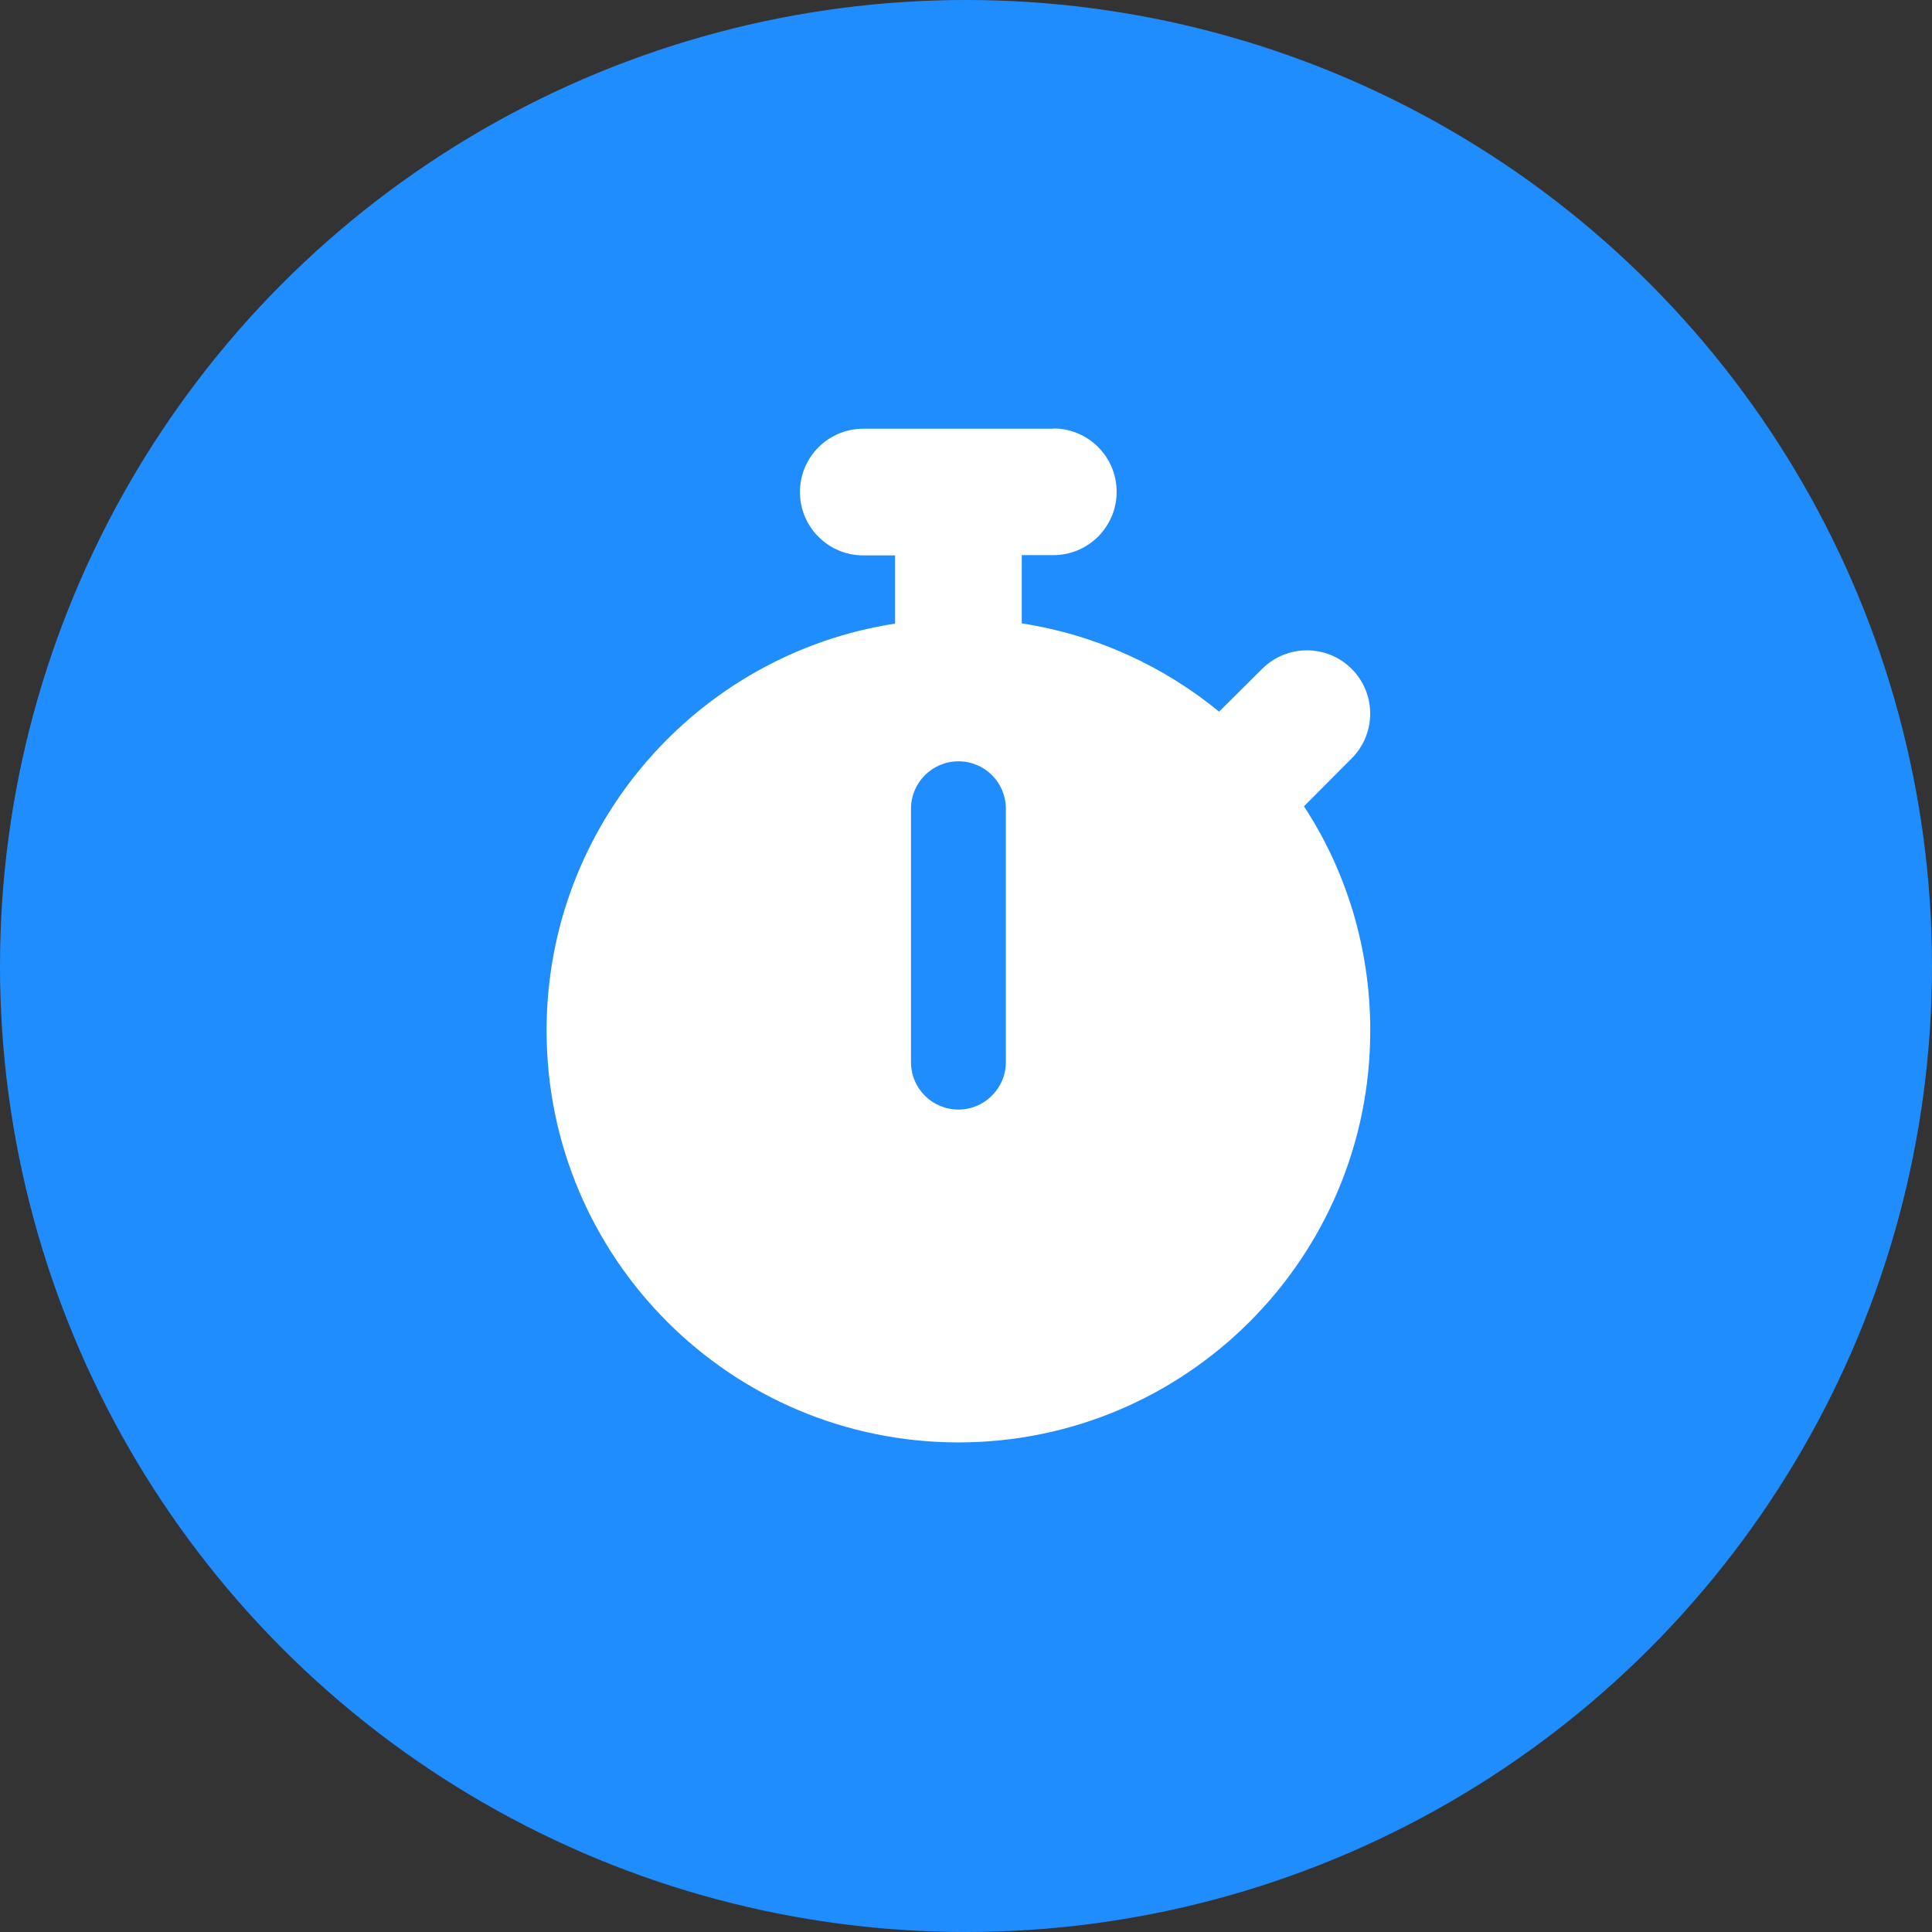
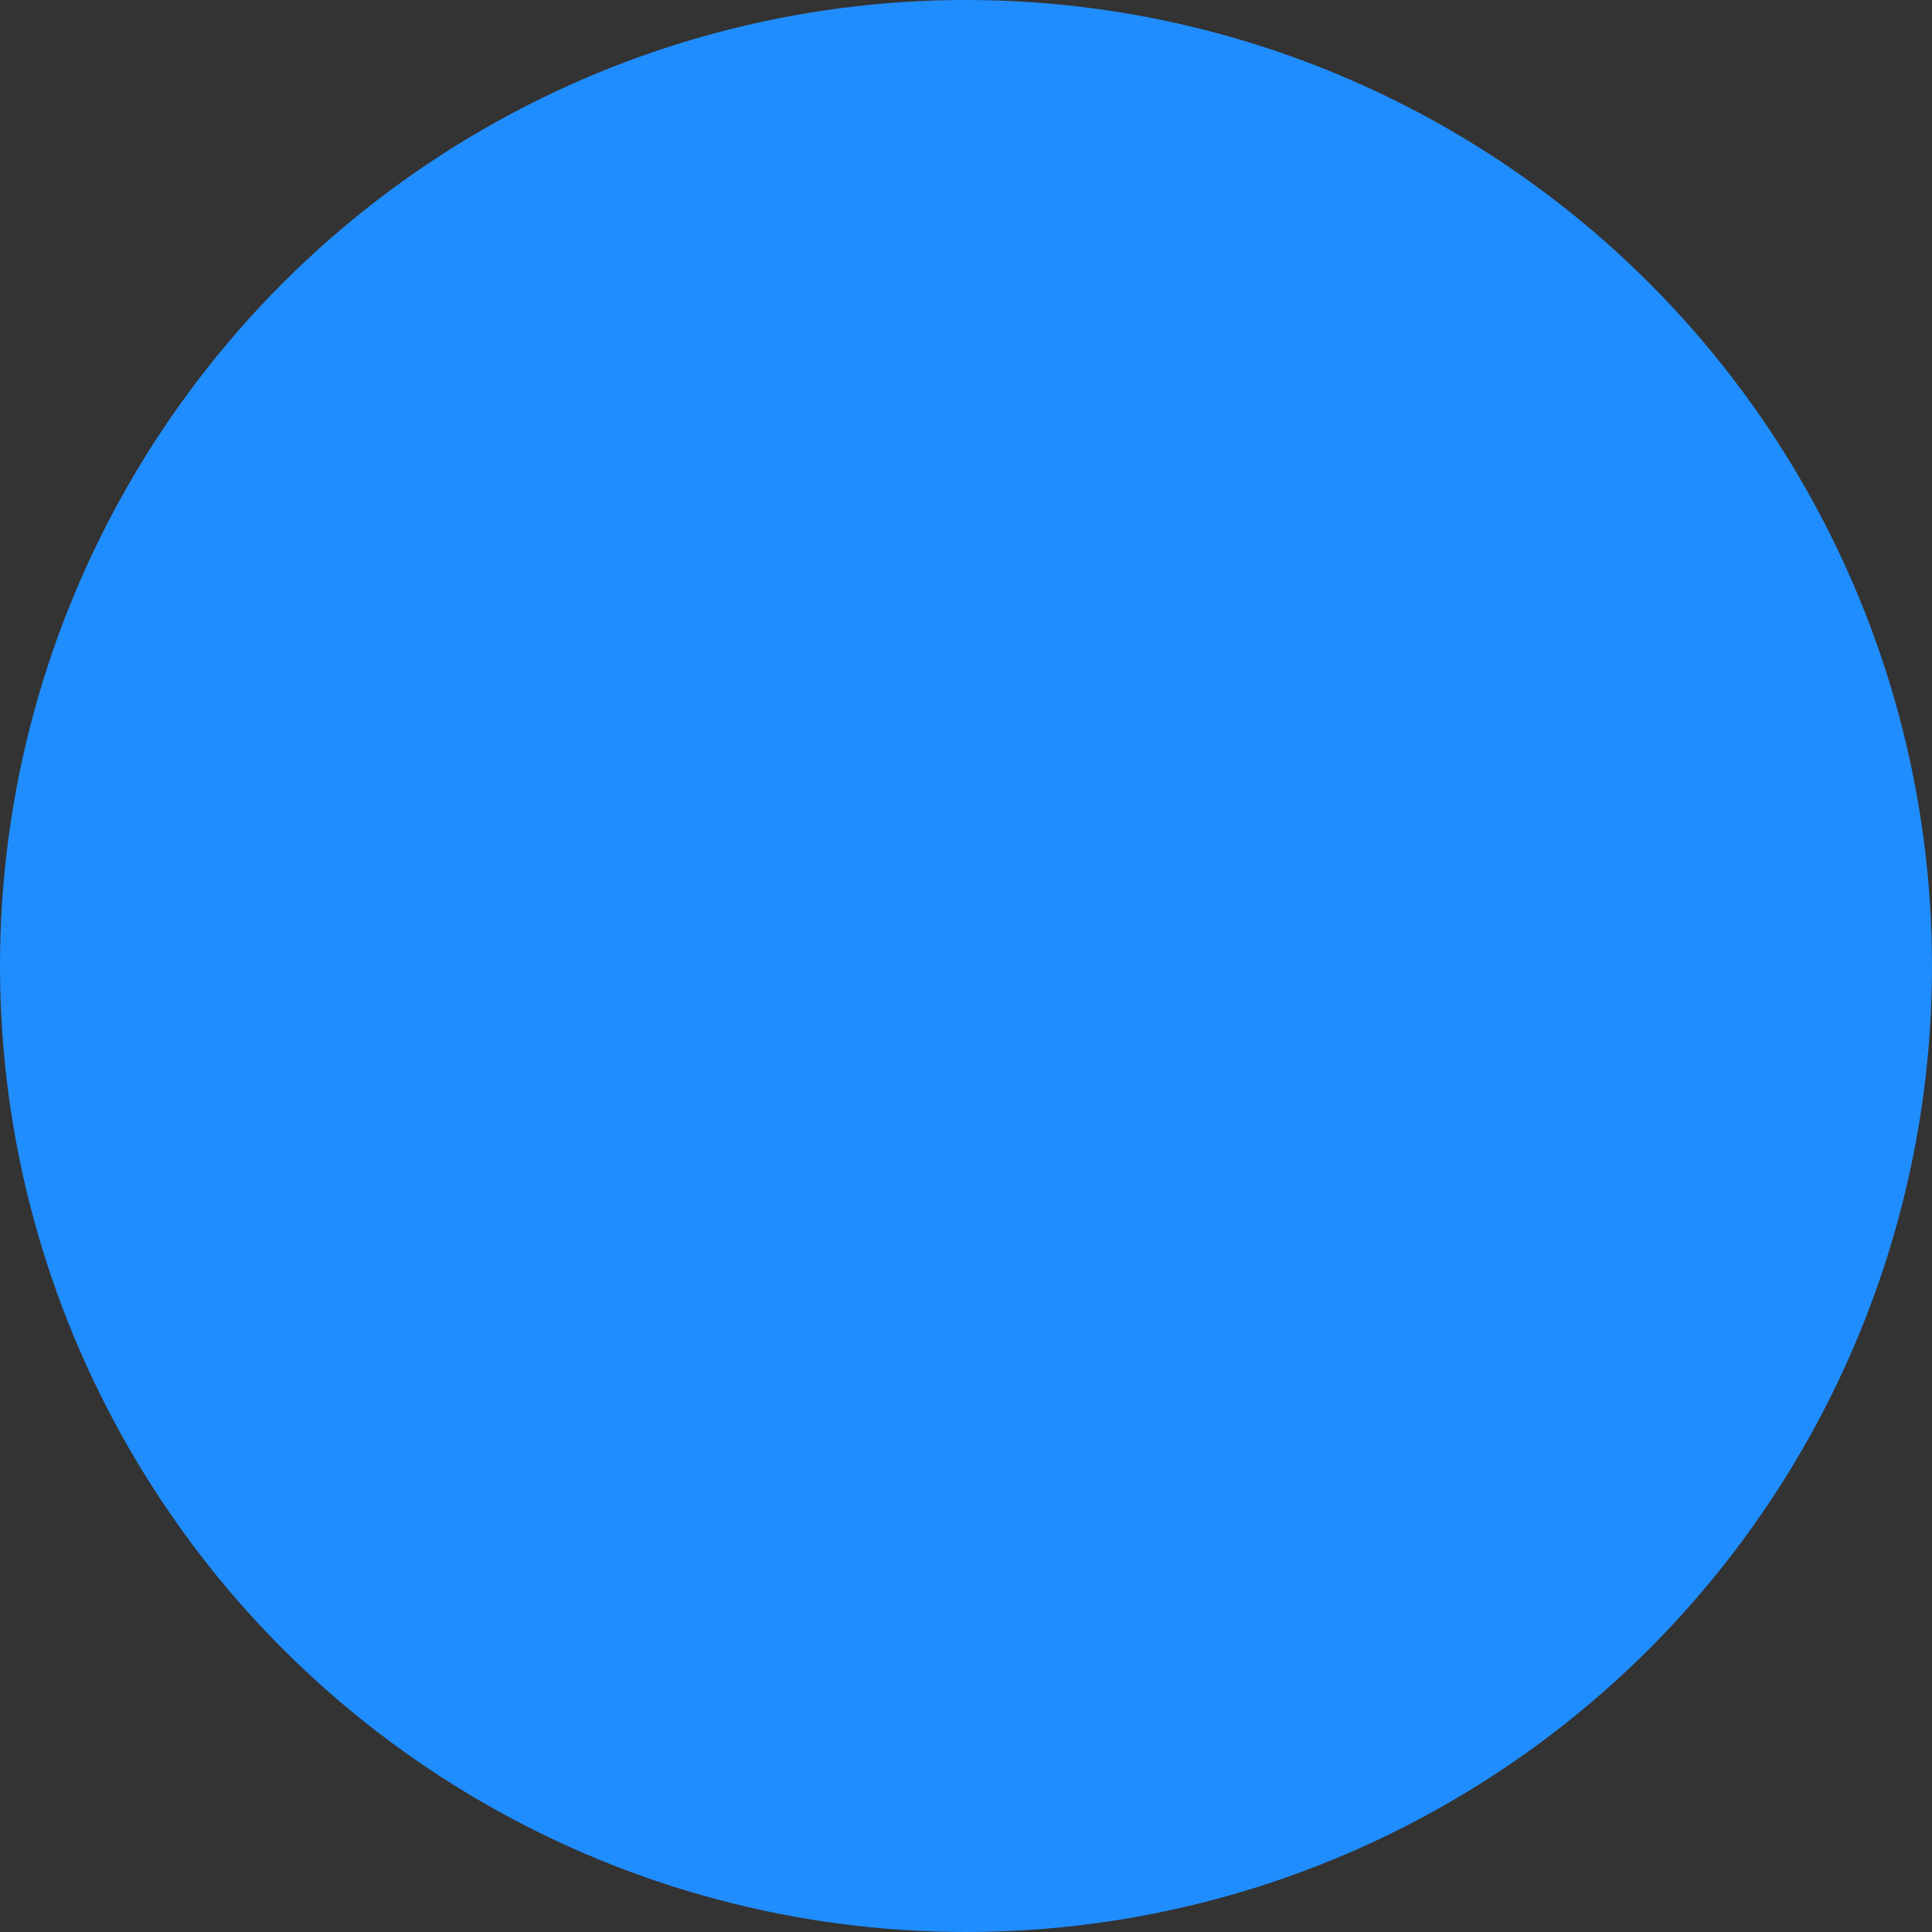
<svg xmlns="http://www.w3.org/2000/svg" id="Capa_1" viewBox="0 0 79 79">
  <rect x="0" y="0" width="79" height="79" fill="#333333" stroke="none" />
  <defs>
    <style>
      .cls-1 {
        fill: #208dff;
      }

      .cls-2 {
        fill: #fff;
      }
    </style>
  </defs>
  <circle class="cls-1" cx="39.5" cy="39.5" r="39.5" />
-   <path class="cls-2" d="M43.07,17.52c1.43,0,2.59,1.16,2.59,2.59s-1.16,2.59-2.59,2.59h-1.29v2.79c3.04.47,5.8,1.75,8.07,3.61l1.76-1.75c1.01-1.01,2.65-1.01,3.66,0,1.01,1.01,1.01,2.65,0,3.66l-1.95,1.96c1.72,2.63,2.71,5.78,2.71,9.17,0,9.3-7.54,16.84-16.84,16.84s-16.84-7.54-16.84-16.84c0-8.42,6.18-15.4,14.25-16.64v-2.79h-1.3c-1.43,0-2.59-1.16-2.59-2.59s1.16-2.59,2.59-2.59h7.77ZM41.13,33.07c0-1.08-.87-1.94-1.94-1.94s-1.94.87-1.94,1.94v10.36c0,1.08.87,1.94,1.94,1.94s1.94-.87,1.94-1.94v-10.36Z" />
</svg>